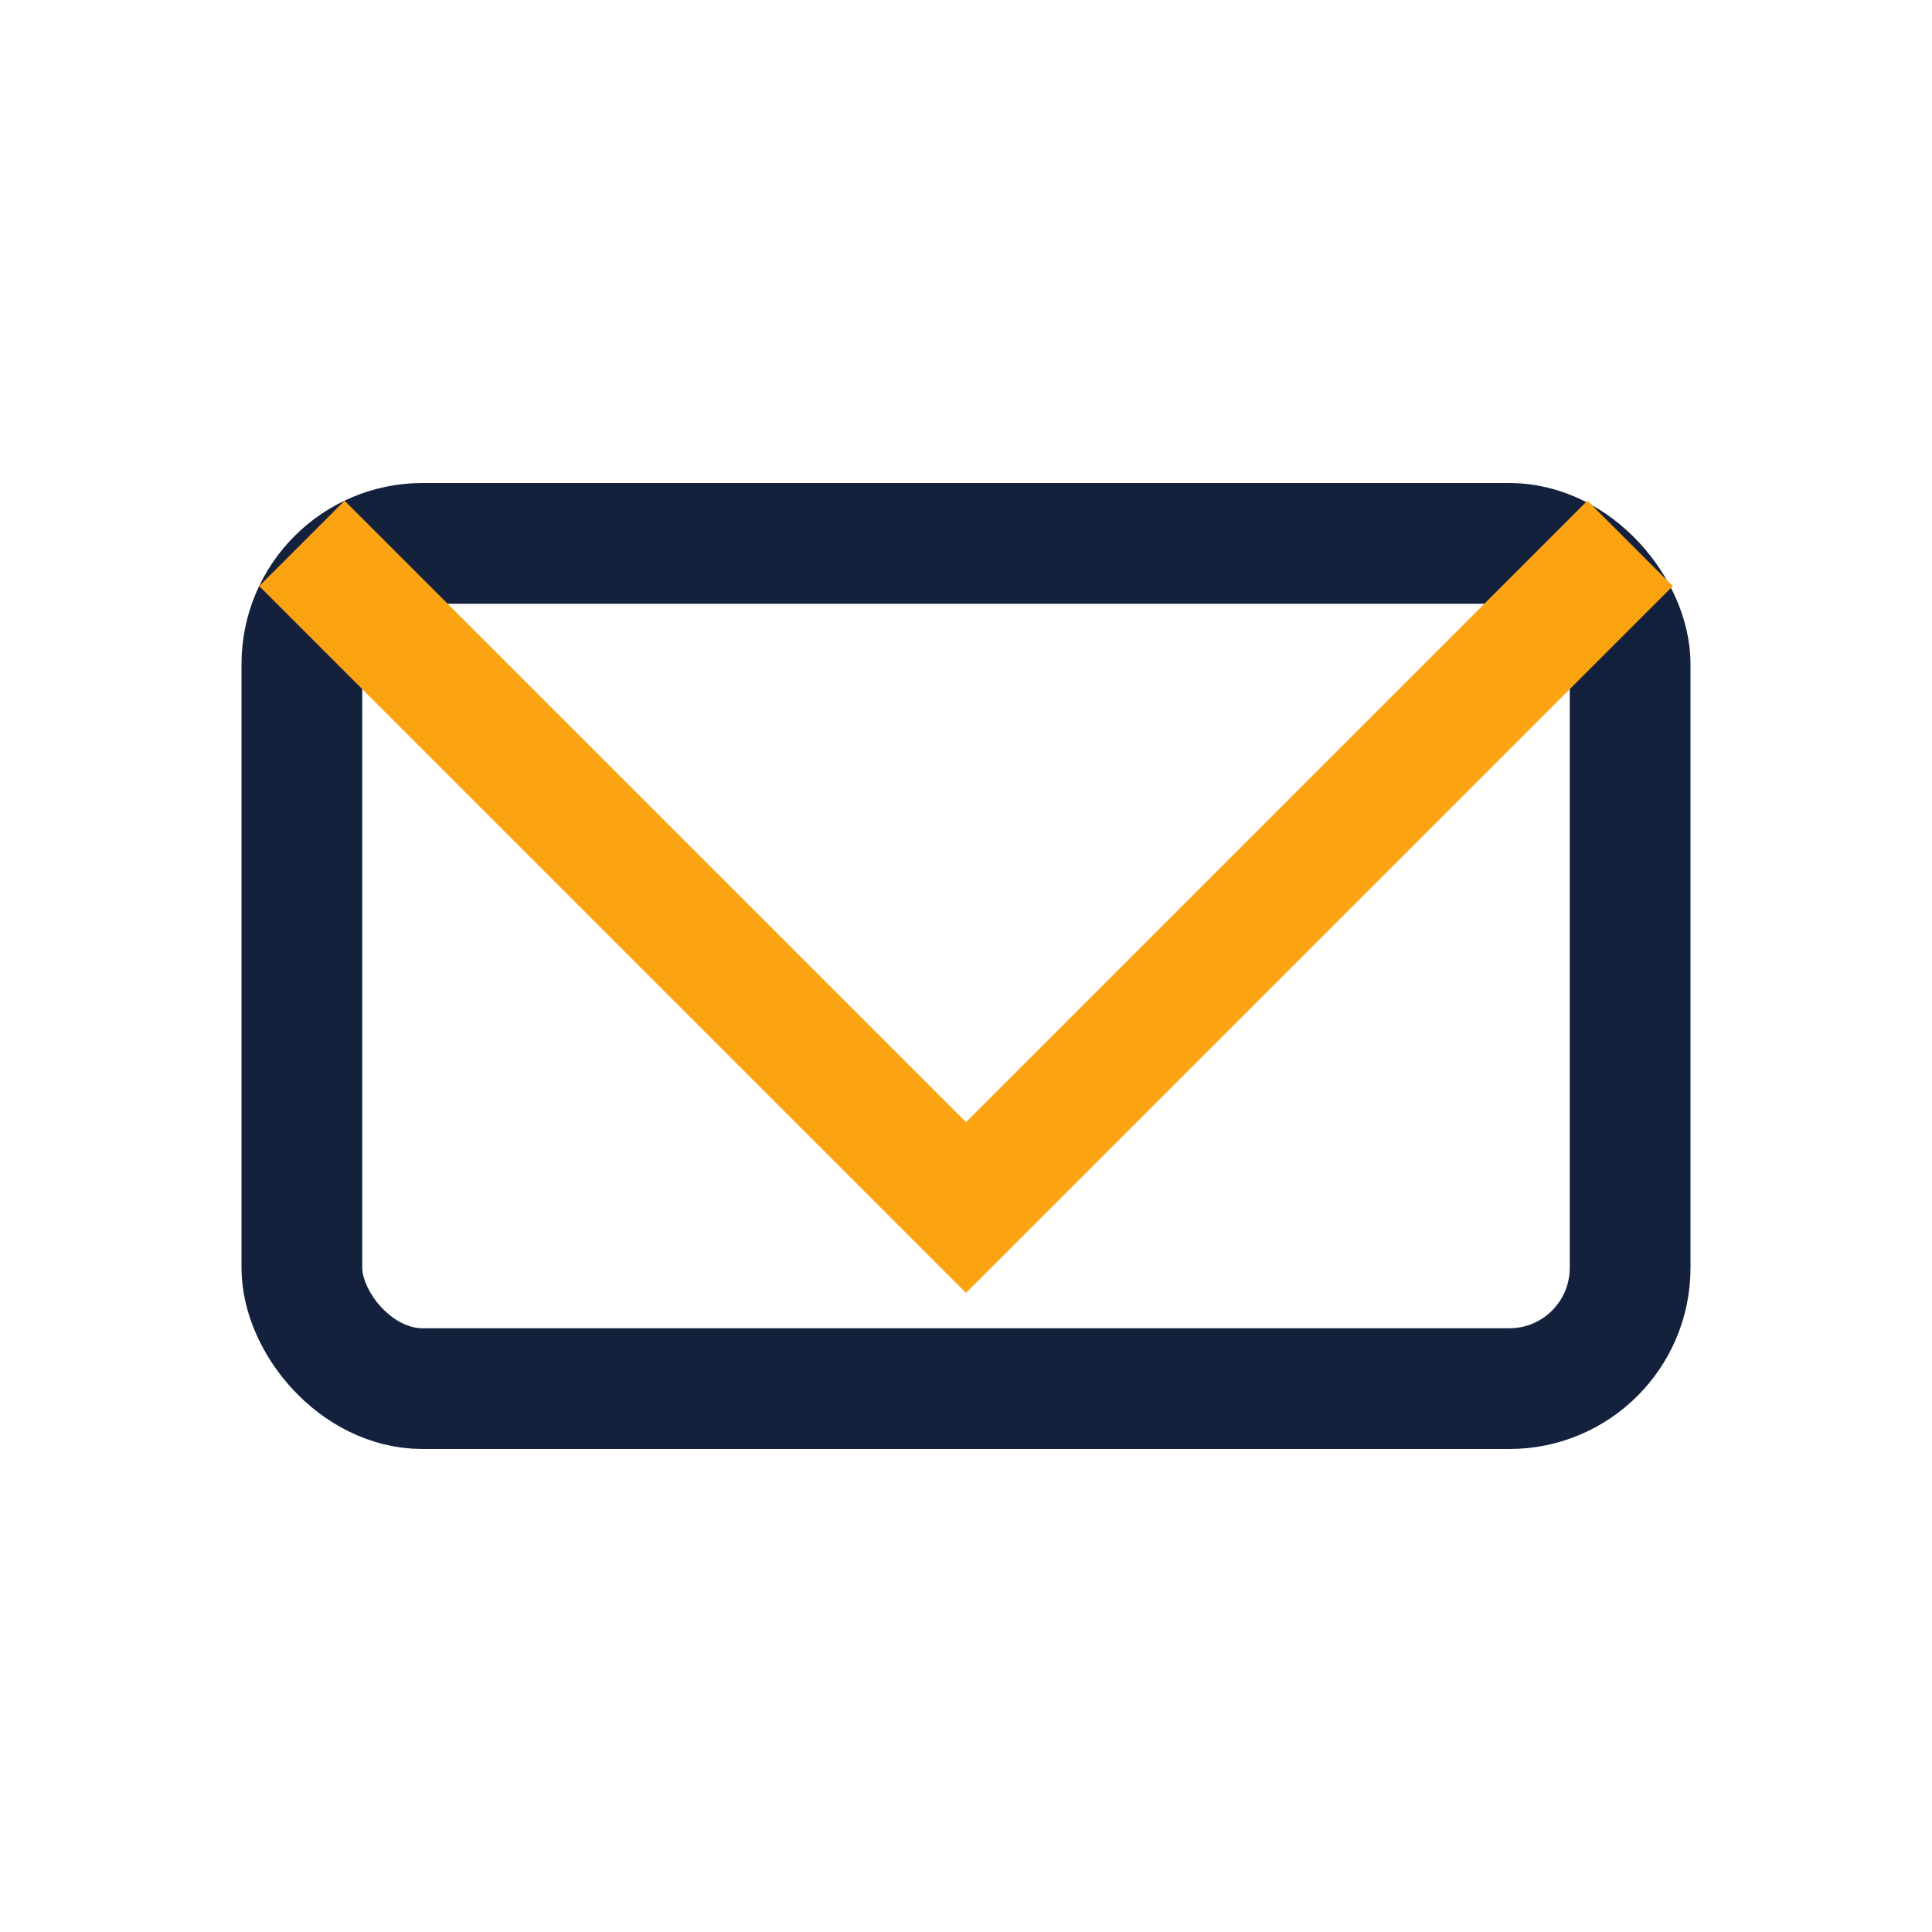
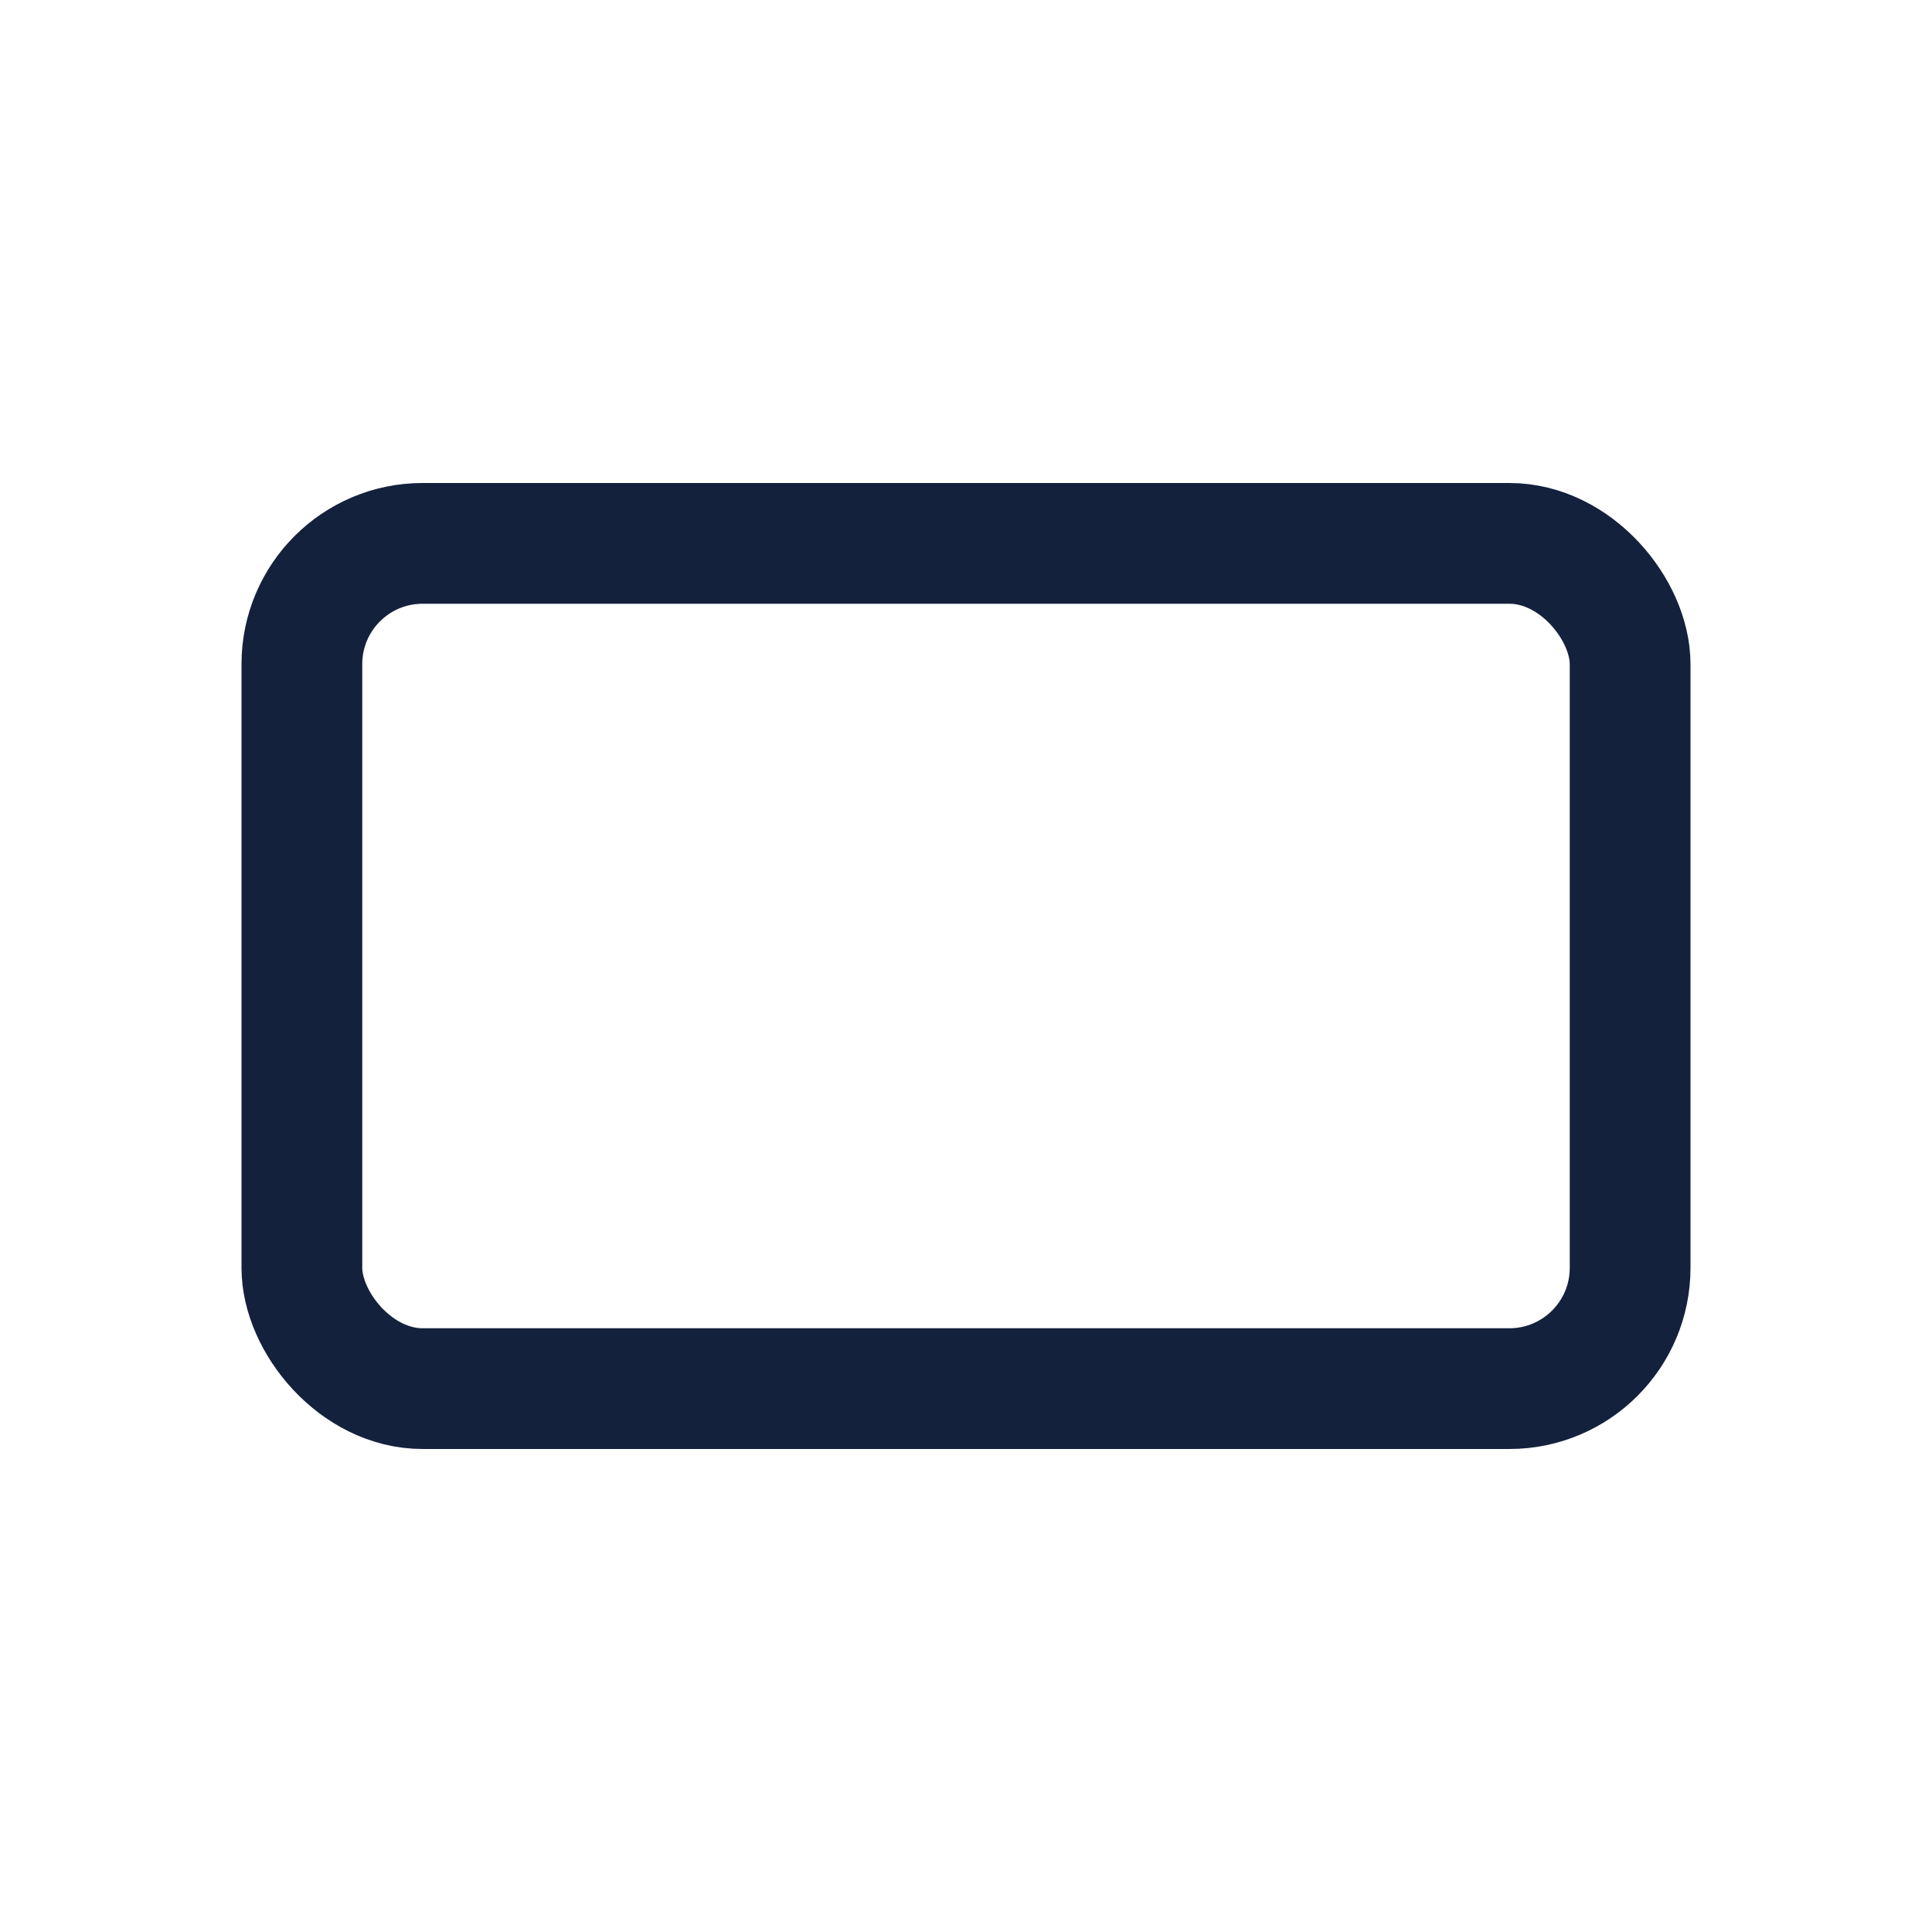
<svg xmlns="http://www.w3.org/2000/svg" width="32" height="32" viewBox="0 0 32 32">
  <rect x="5" y="9" width="22" height="14" rx="2" fill="none" stroke="#14213D" stroke-width="2" />
-   <polyline points="5,9 16,20 27,9" fill="none" stroke="#FCA311" stroke-width="2" />
</svg>